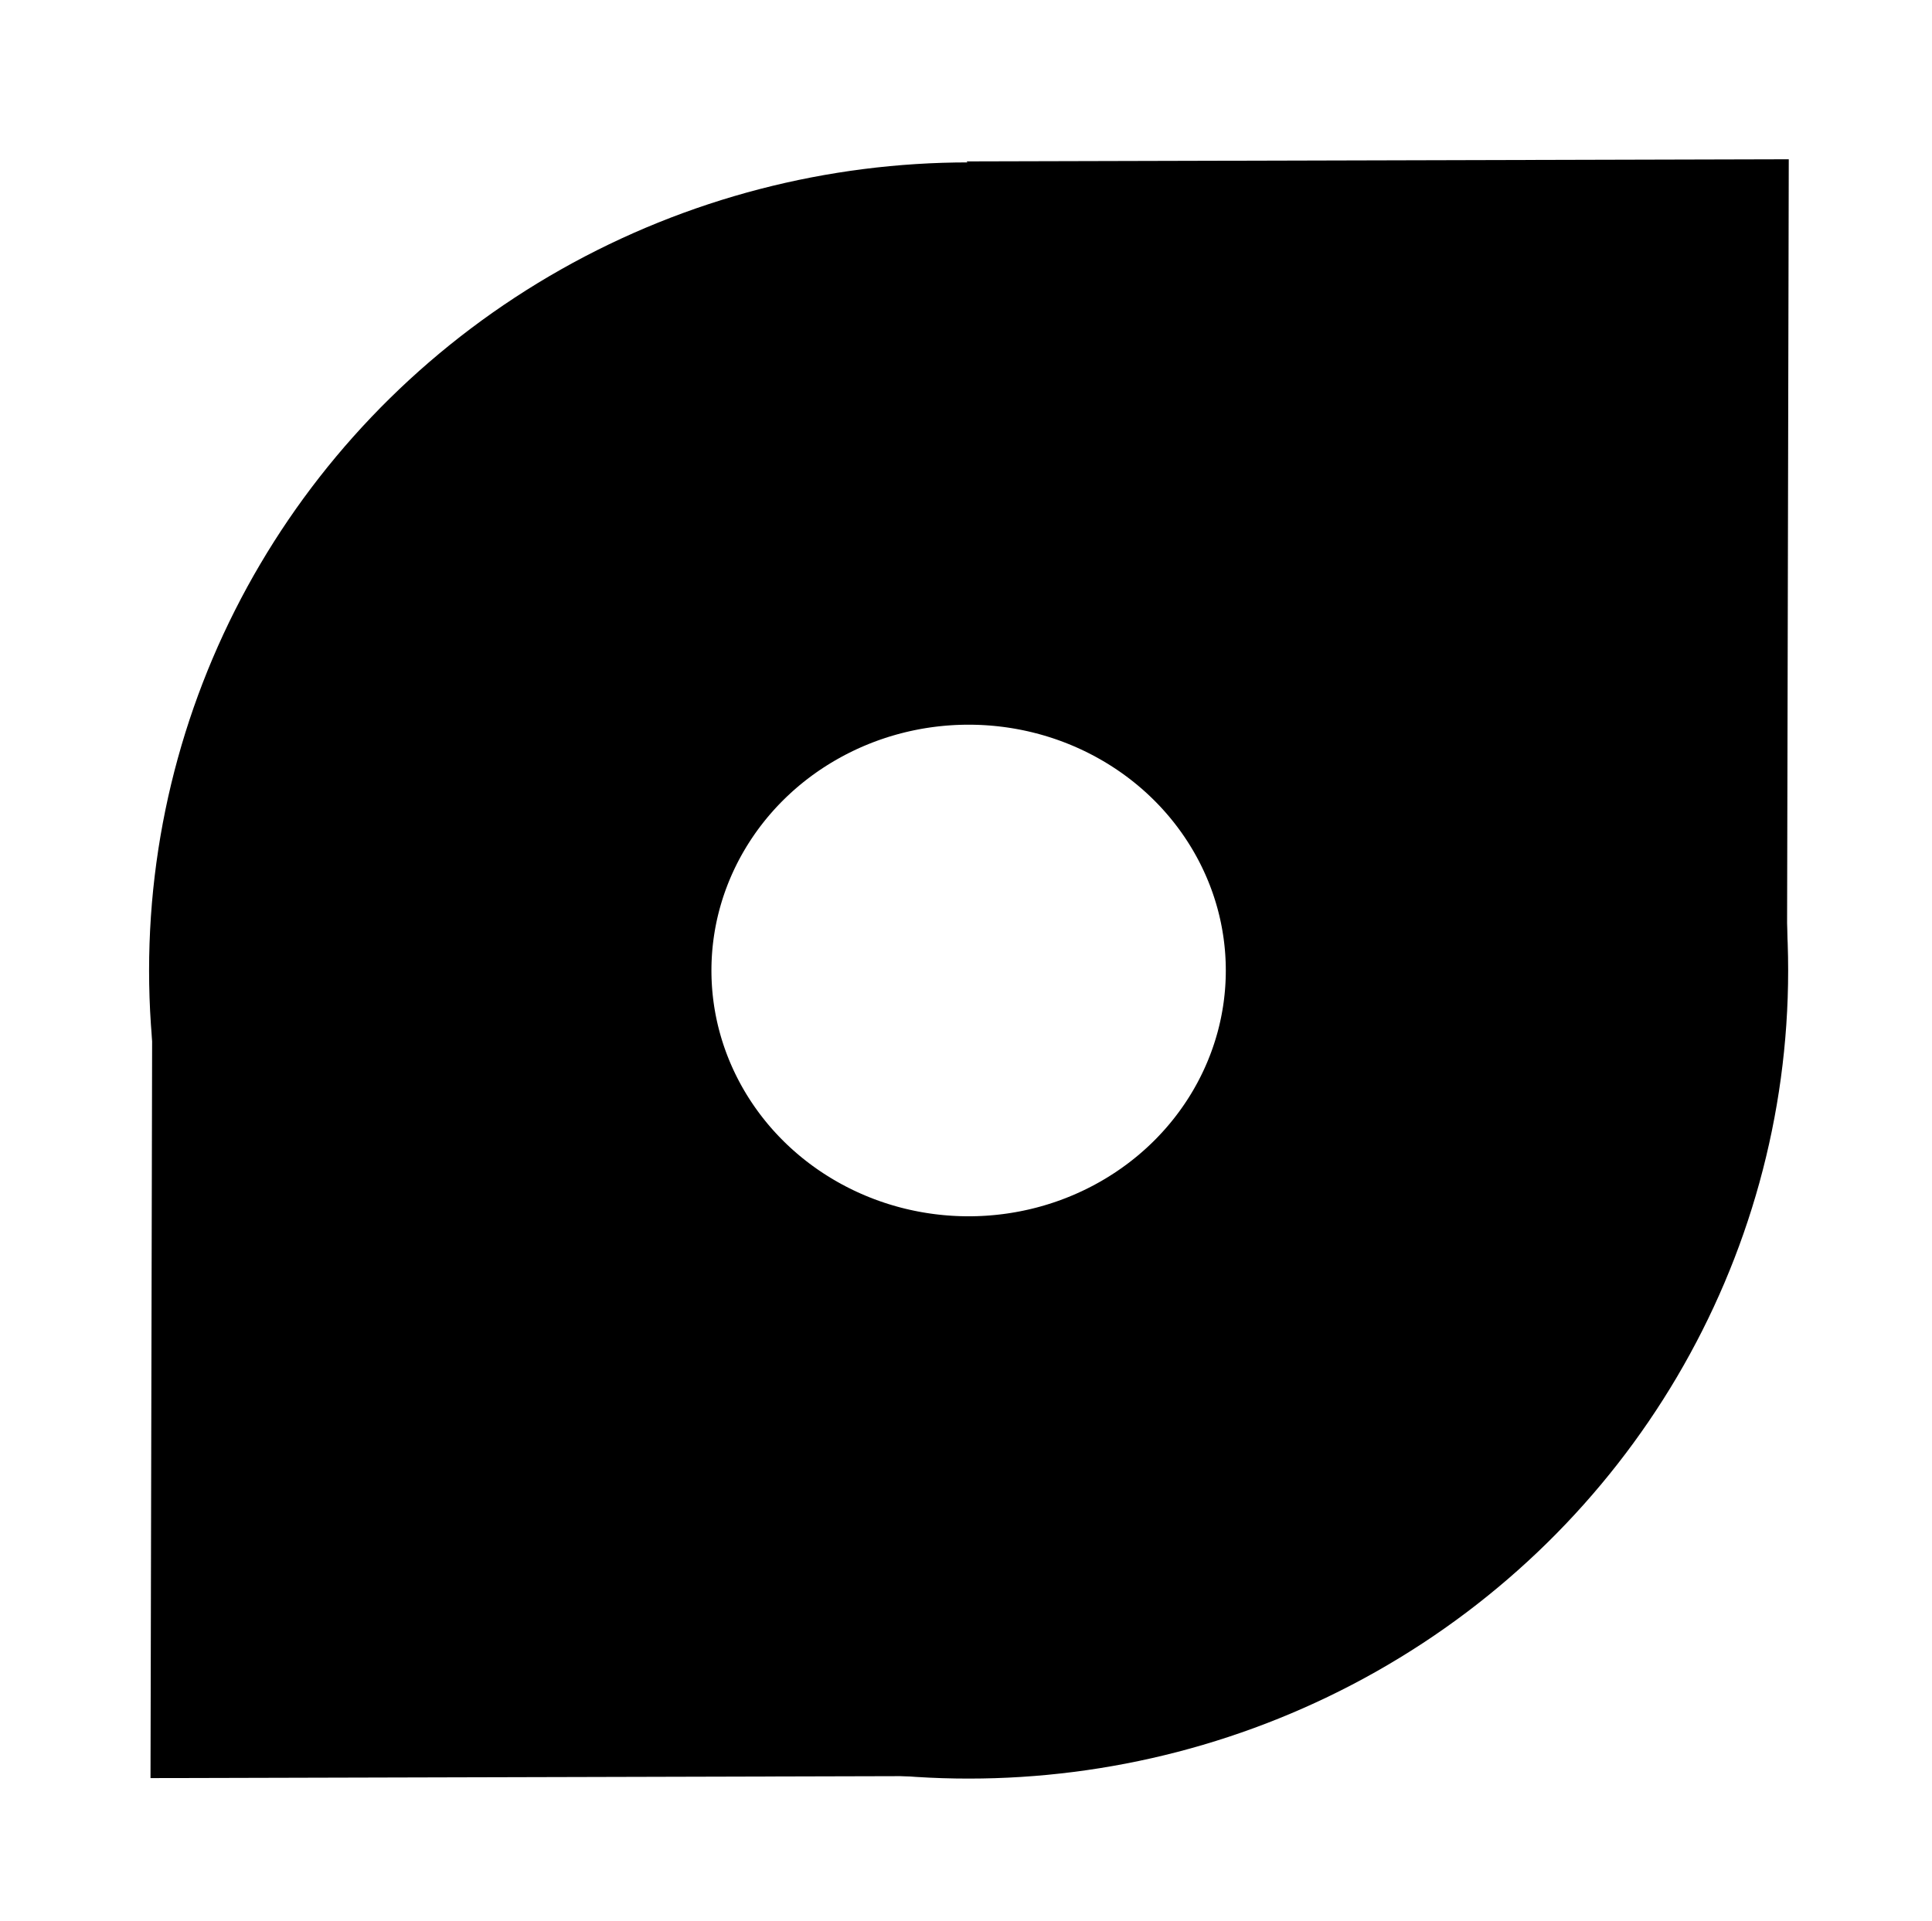
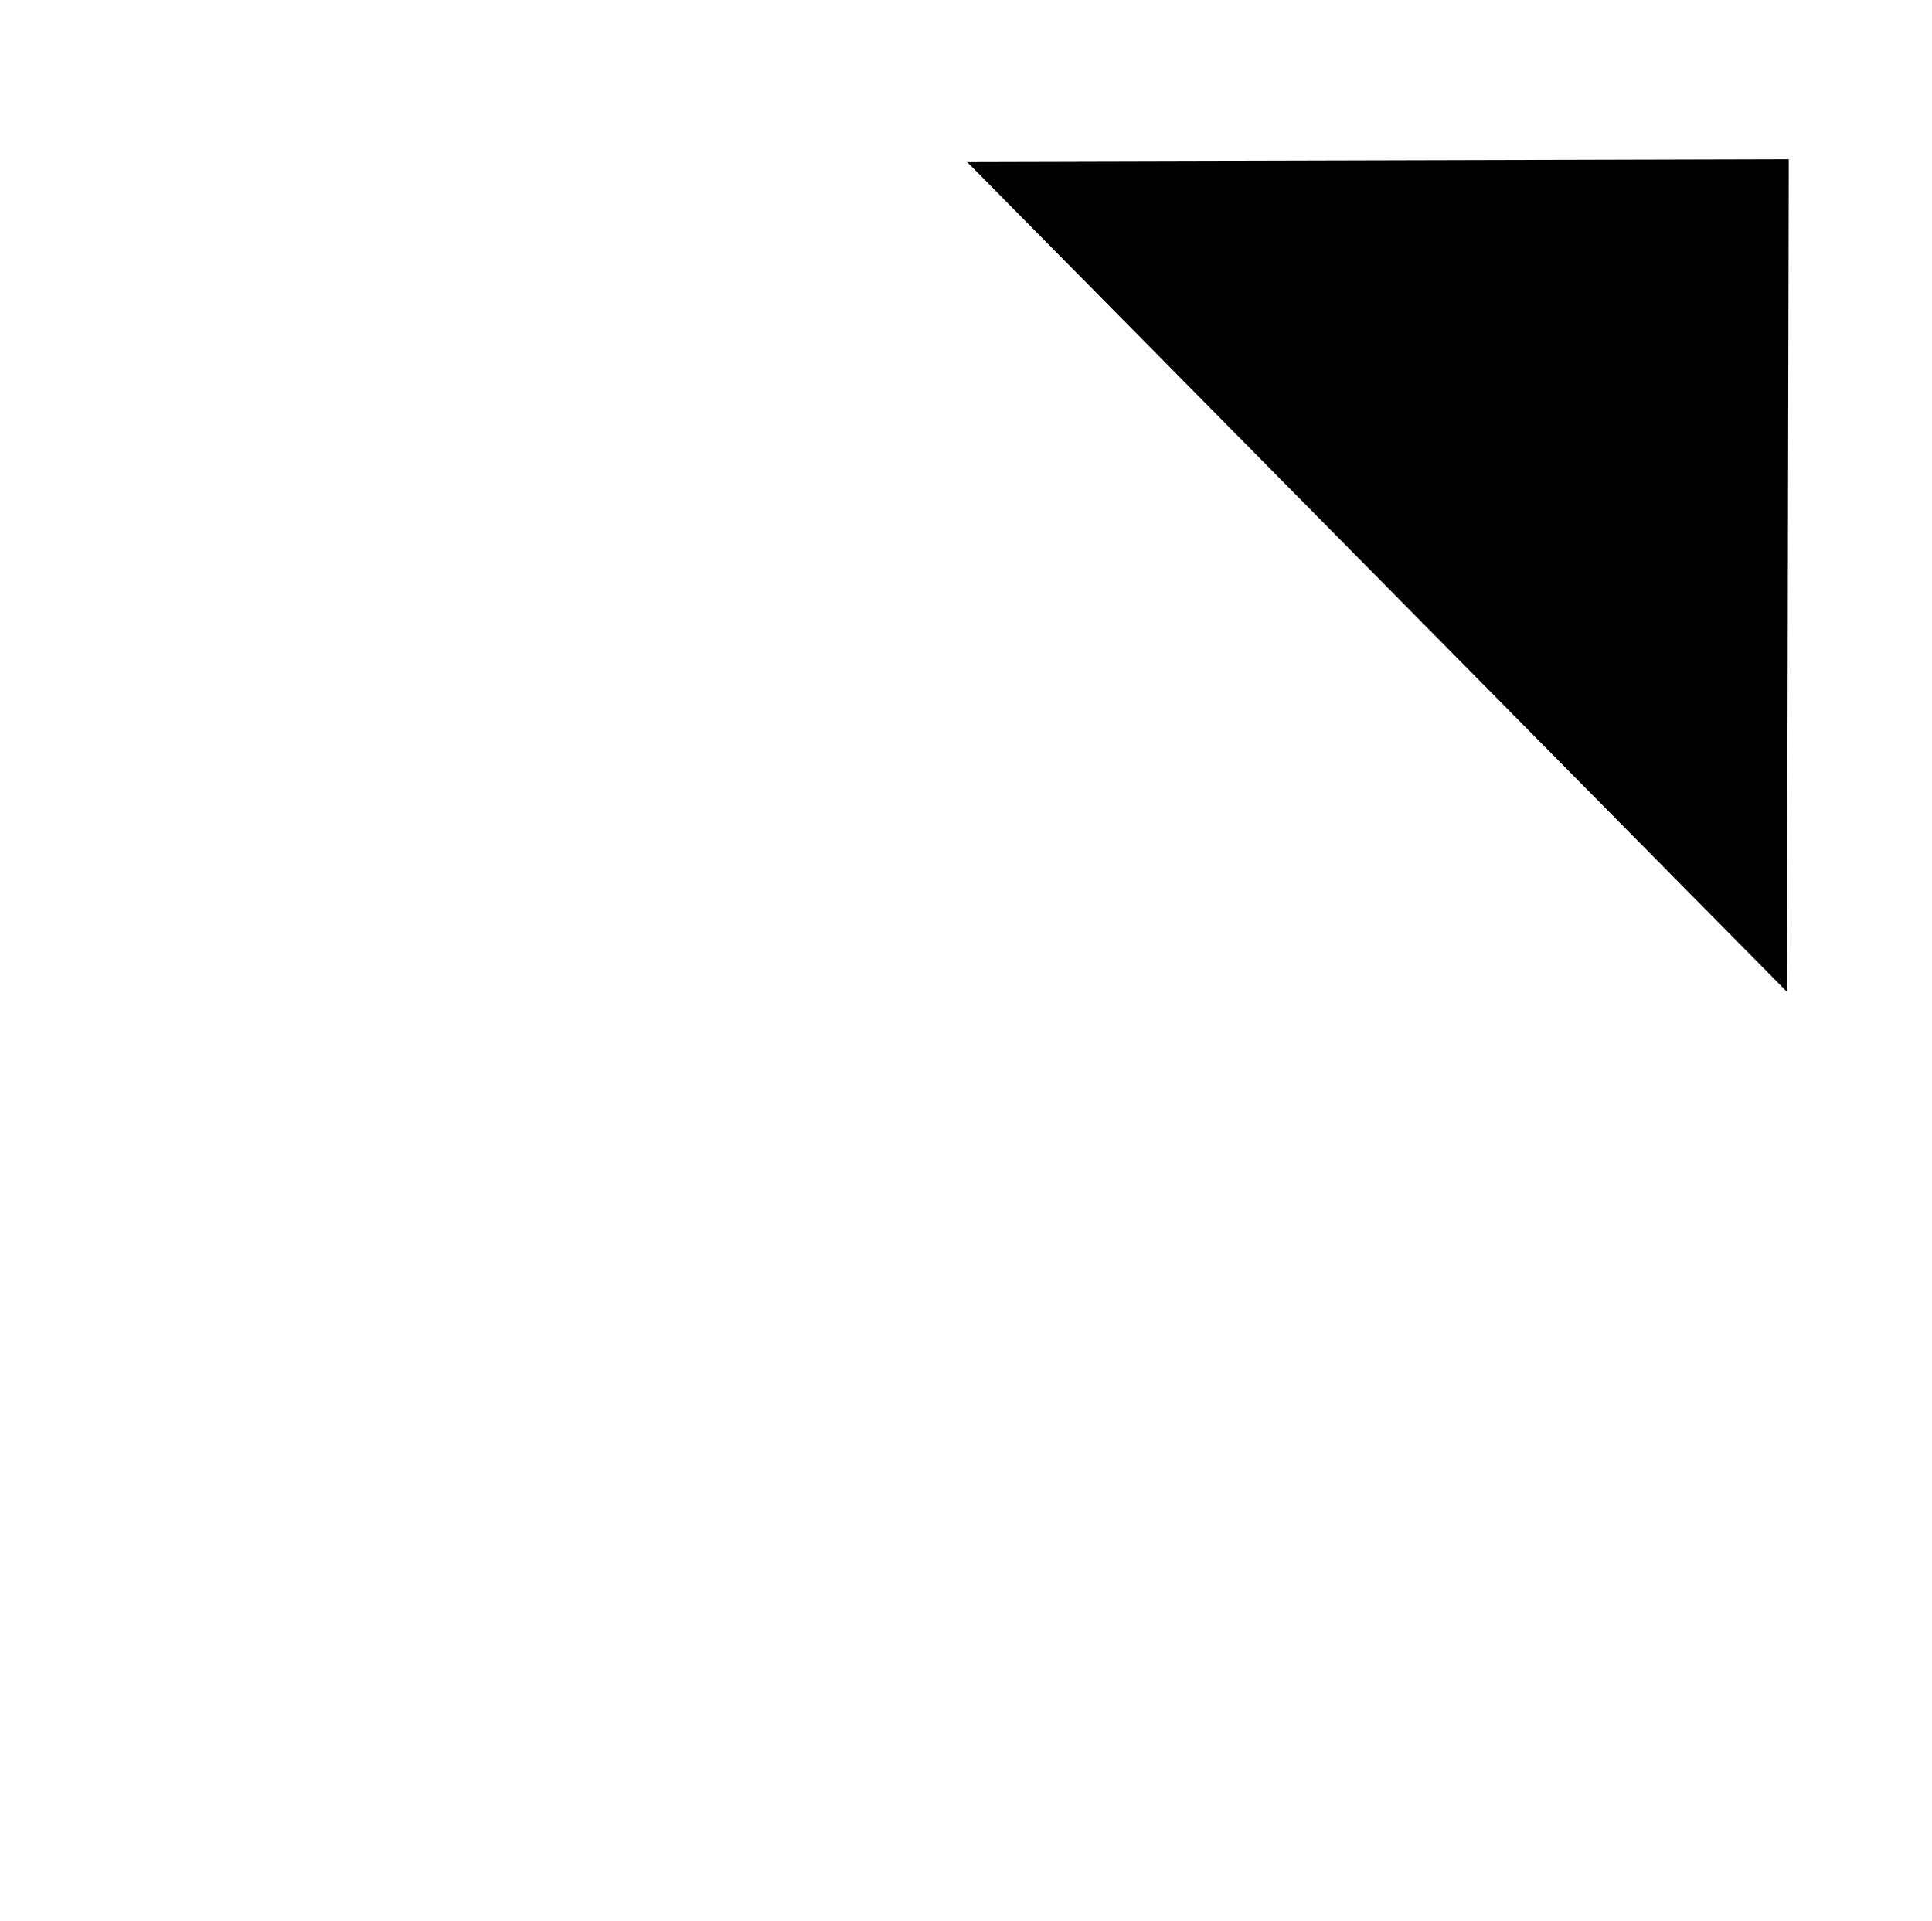
<svg xmlns="http://www.w3.org/2000/svg" height="179mm" id="svg1" version="1.1" viewBox="0 0 180 179" width="180mm">
  <defs id="defs1" />
  <g id="layer1">
-     <ellipse cx="90.244" cy="90.427" id="path1" rx="50.158" ry="49.099" style="fill:none;stroke:#000000;stroke-width:52.393;stroke-dasharray:none;stroke-opacity:1" />
    <path d="m 90.706,15.313 75.673,-0.196 -0.168,76.625 z" id="path2" style="fill:#000000;fill-opacity:1;stroke:#000000;stroke-width:0.551;stroke-dasharray:none;stroke-opacity:1" />
-     <path d="m 89.972,165.204 -75.673,0.196 0.168,-76.625 z" id="path2-1" style="fill:#000000;fill-opacity:1;stroke:#000000;stroke-width:0.551;stroke-dasharray:none;stroke-opacity:1" />
  </g>
</svg>